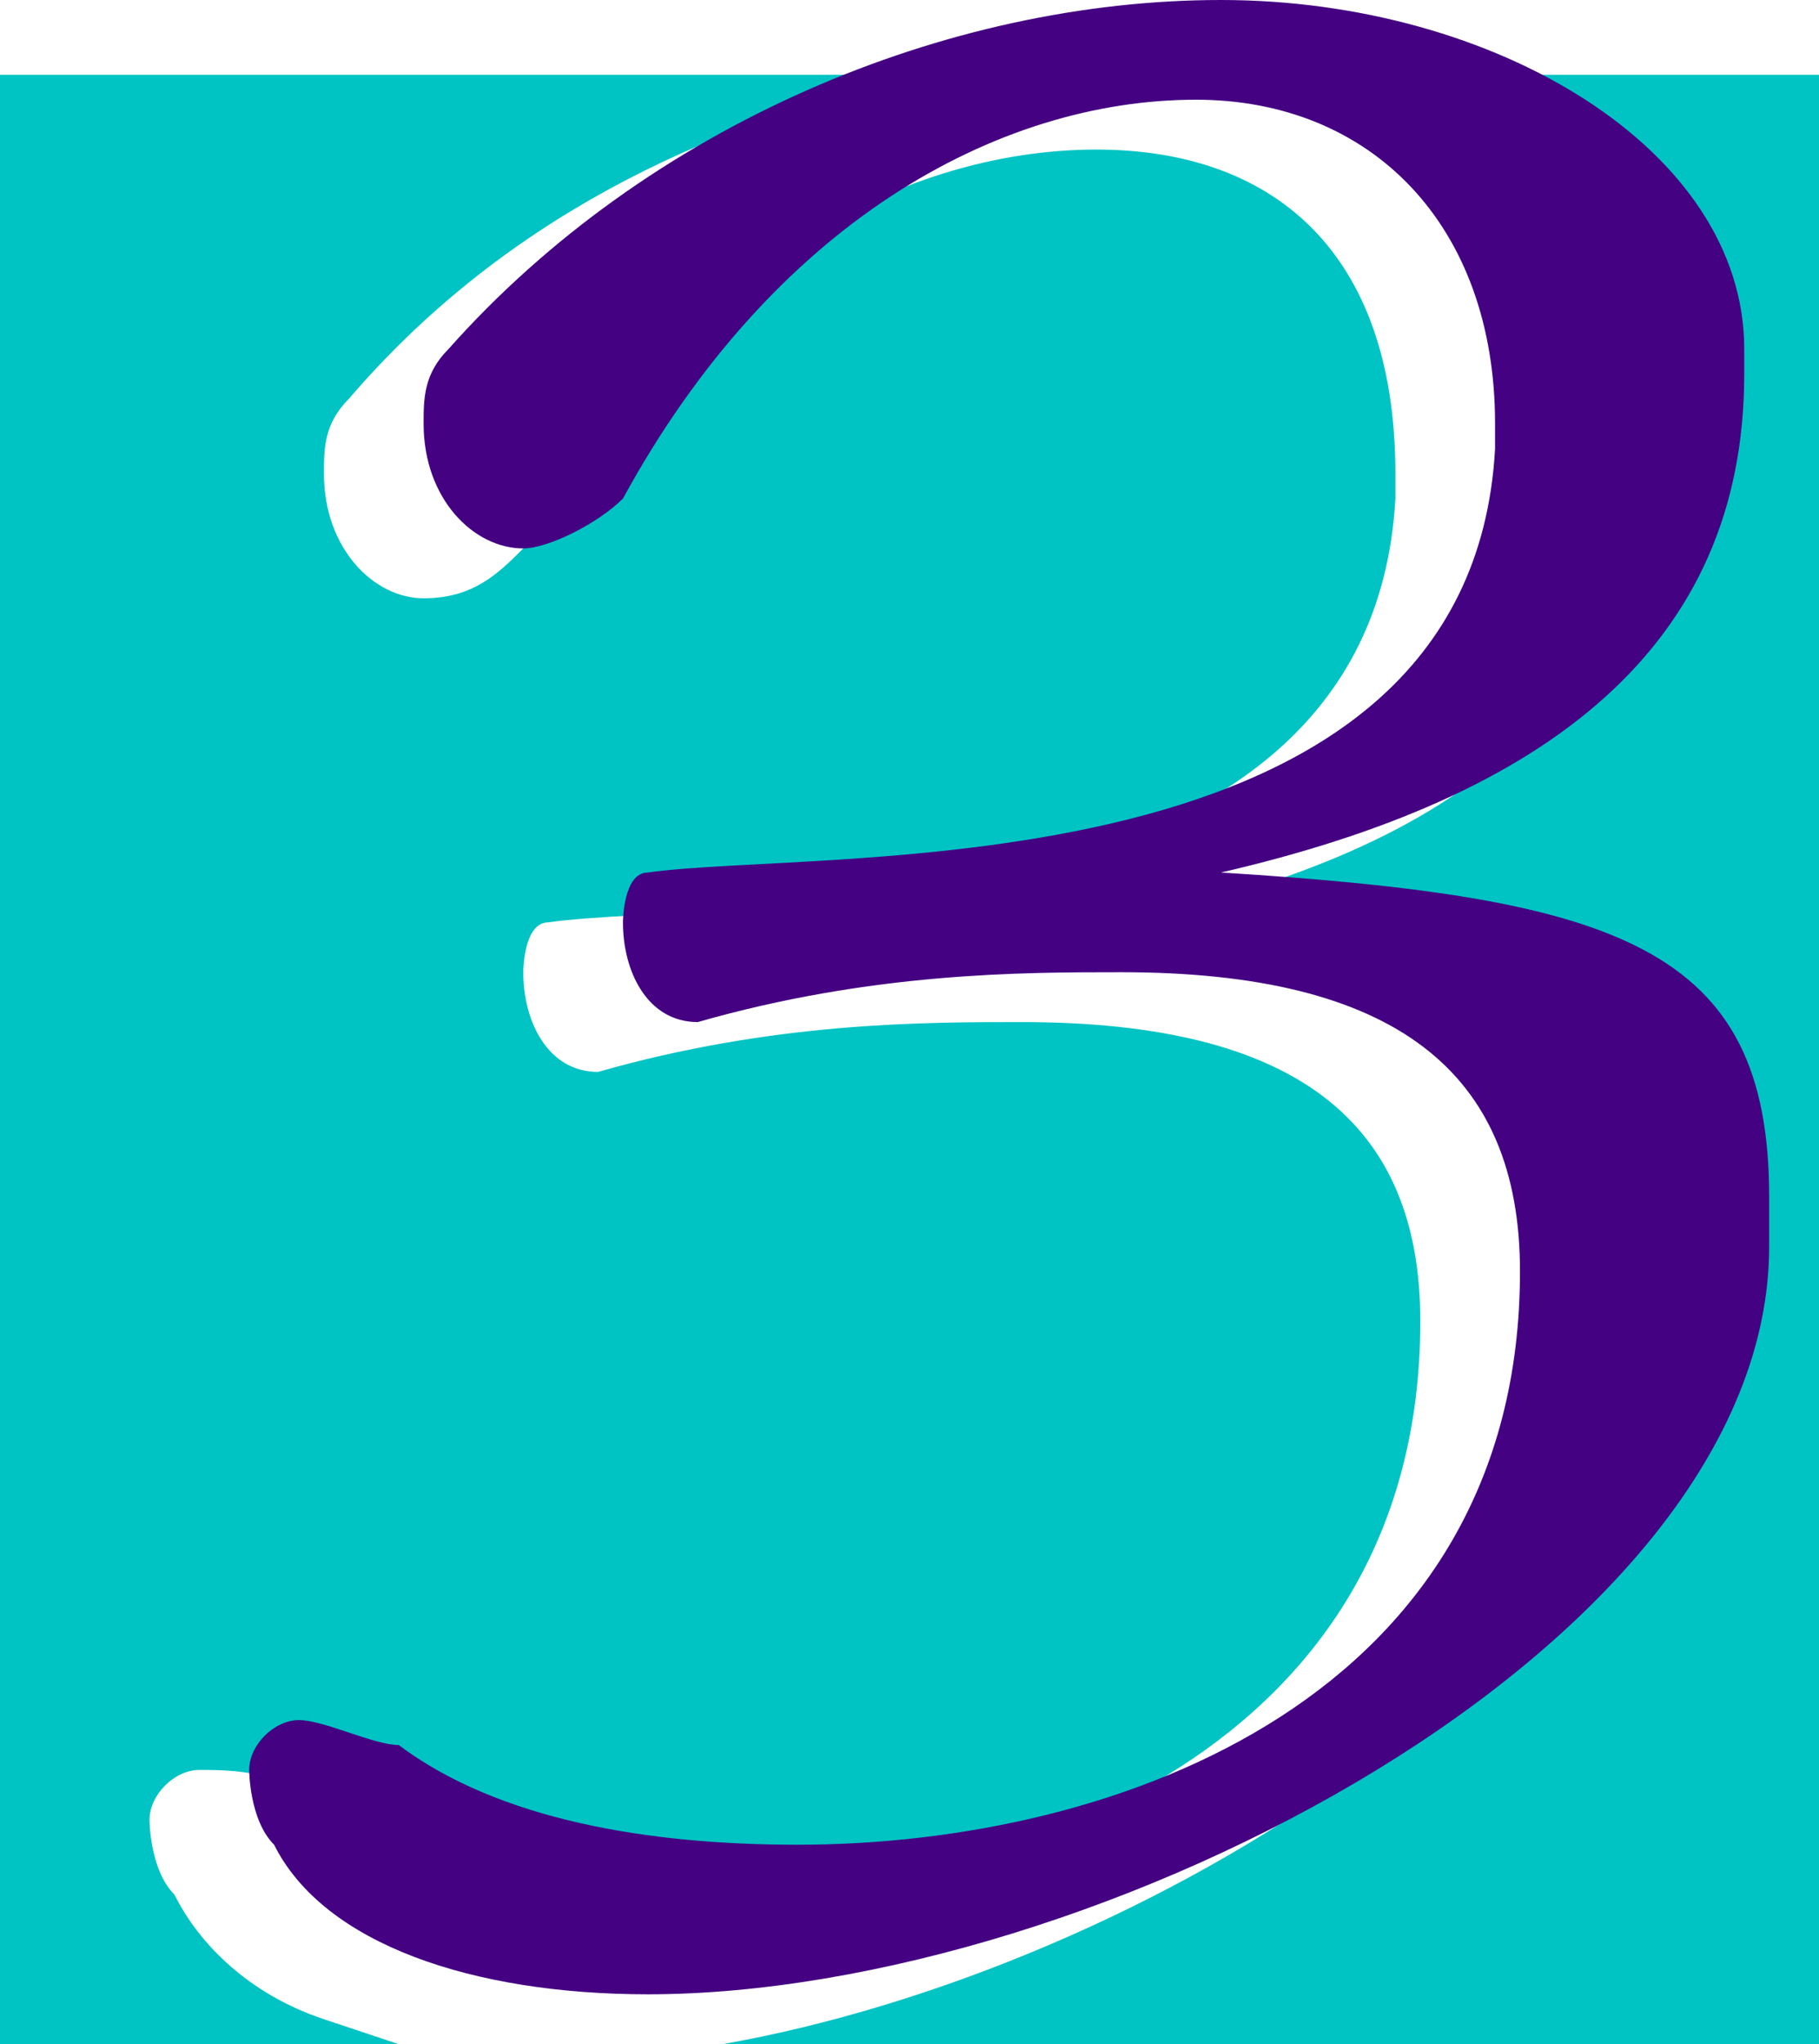
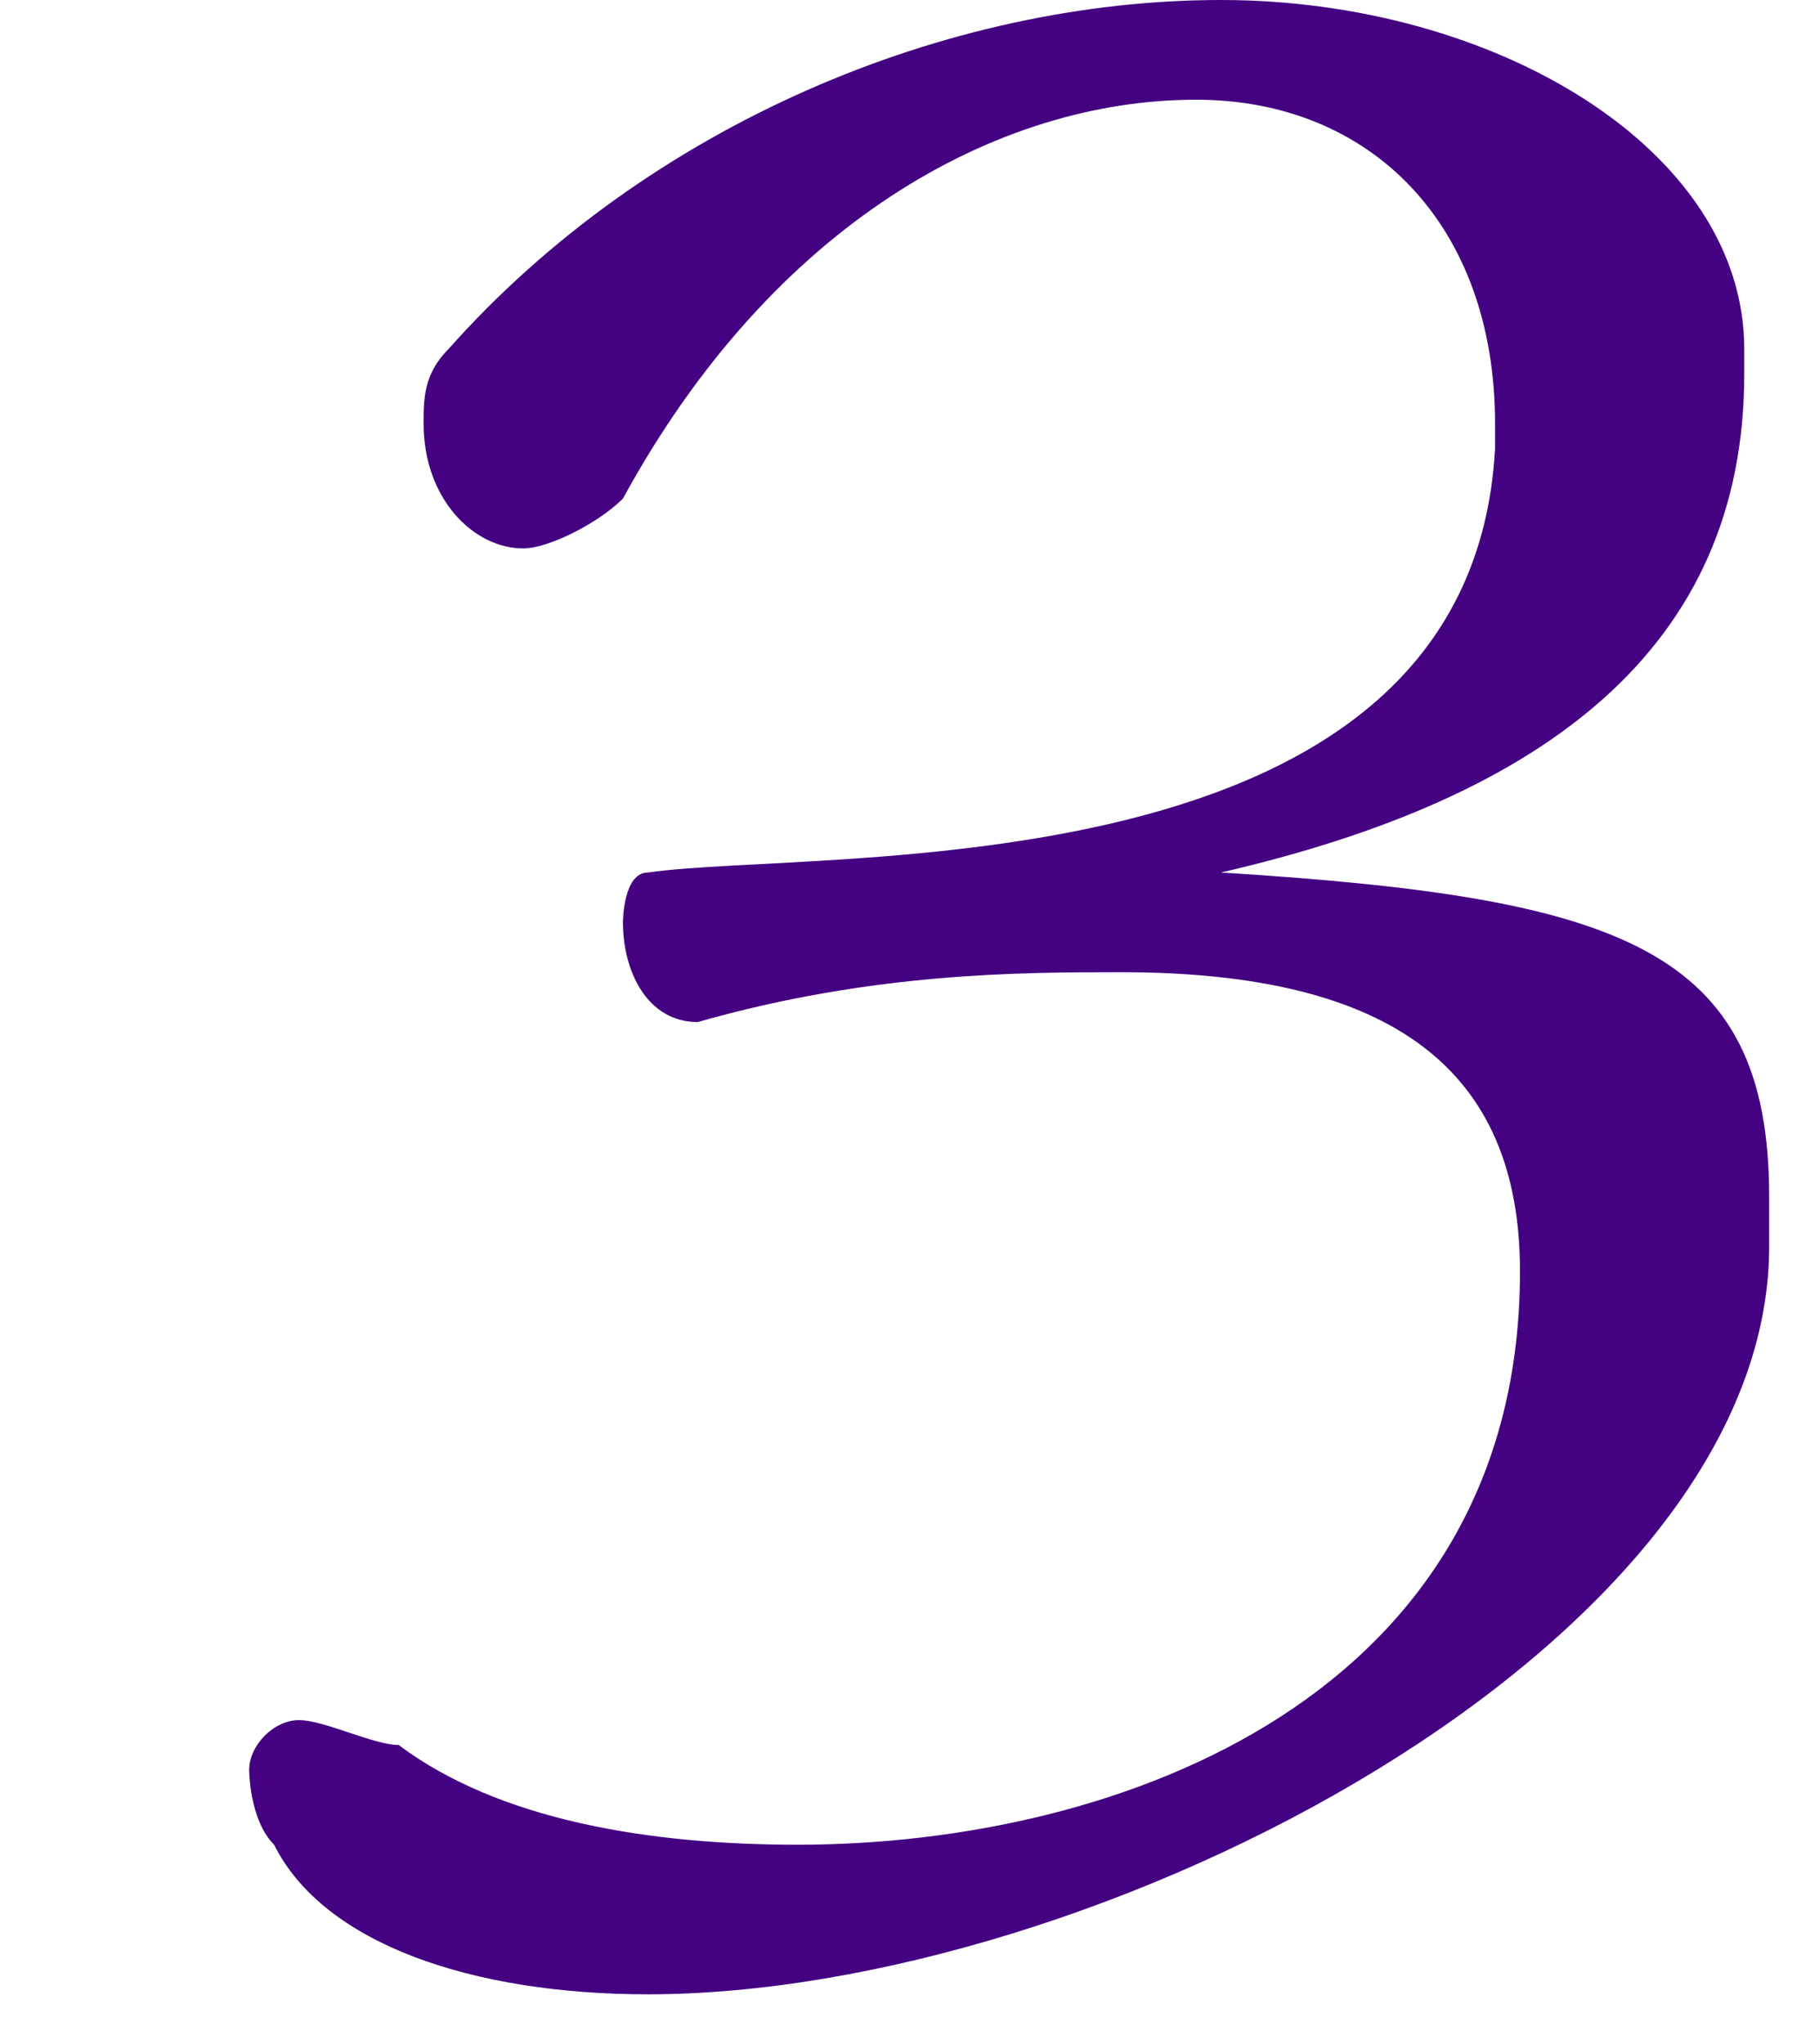
<svg xmlns="http://www.w3.org/2000/svg" width="73" height="82" version="1.2">
  <g fill="none" fill-rule="evenodd" stroke-linecap="square" stroke-linejoin="bevel" font-family="'Sans Serif'" font-size="12.5" font-weight="400">
-     <path fill="#00c4c4" d="M0 82V3h38-1c-9 2-17 6-23 13-1 1-1 2-1 3 0 3 2 5 4 5s3-1 4-2C27 11 36 6 44 6c7 0 12 4 12 13v1c-1 18-27 16-34 17-1 0-1 2-1 2 0 2 1 4 3 4 7-2 13-2 17-2 11 0 16 4 16 12 0 17-16 23-29 23-6 0-12-1-16-4-1-1-3-1-4-1s-2 1-2 2c0 0 0 2 1 3 1 2 3 4 6 5l3 1H0m28 0h1c17-3 38-16 38-30v-2c0-10-6-12-22-13 14-3 21-9 21-20v-1c0-6-6-11-13-13h-2 22v79H28" />
    <path fill="#440282" d="M49 35c16 1 22 3 22 13v2c0 16-27 30-45 30-7 0-13-2-15-6-1-1-1-3-1-3 0-1 1-2 2-2s3 1 4 1c4 3 10 4 16 4 13 0 29-6 29-23 0-8-5-12-16-12-4 0-10 0-17 2-2 0-3-2-3-4 0 0 0-2 1-2 7-1 33 1 34-17v-1c0-8-5-13-12-13-8 0-17 5-23 16-1 1-3 2-4 2-2 0-4-2-4-5 0-1 0-2 1-3C26 5 38 0 49 0s21 6 21 14v1c0 11-8 17-21 20" />
  </g>
</svg>